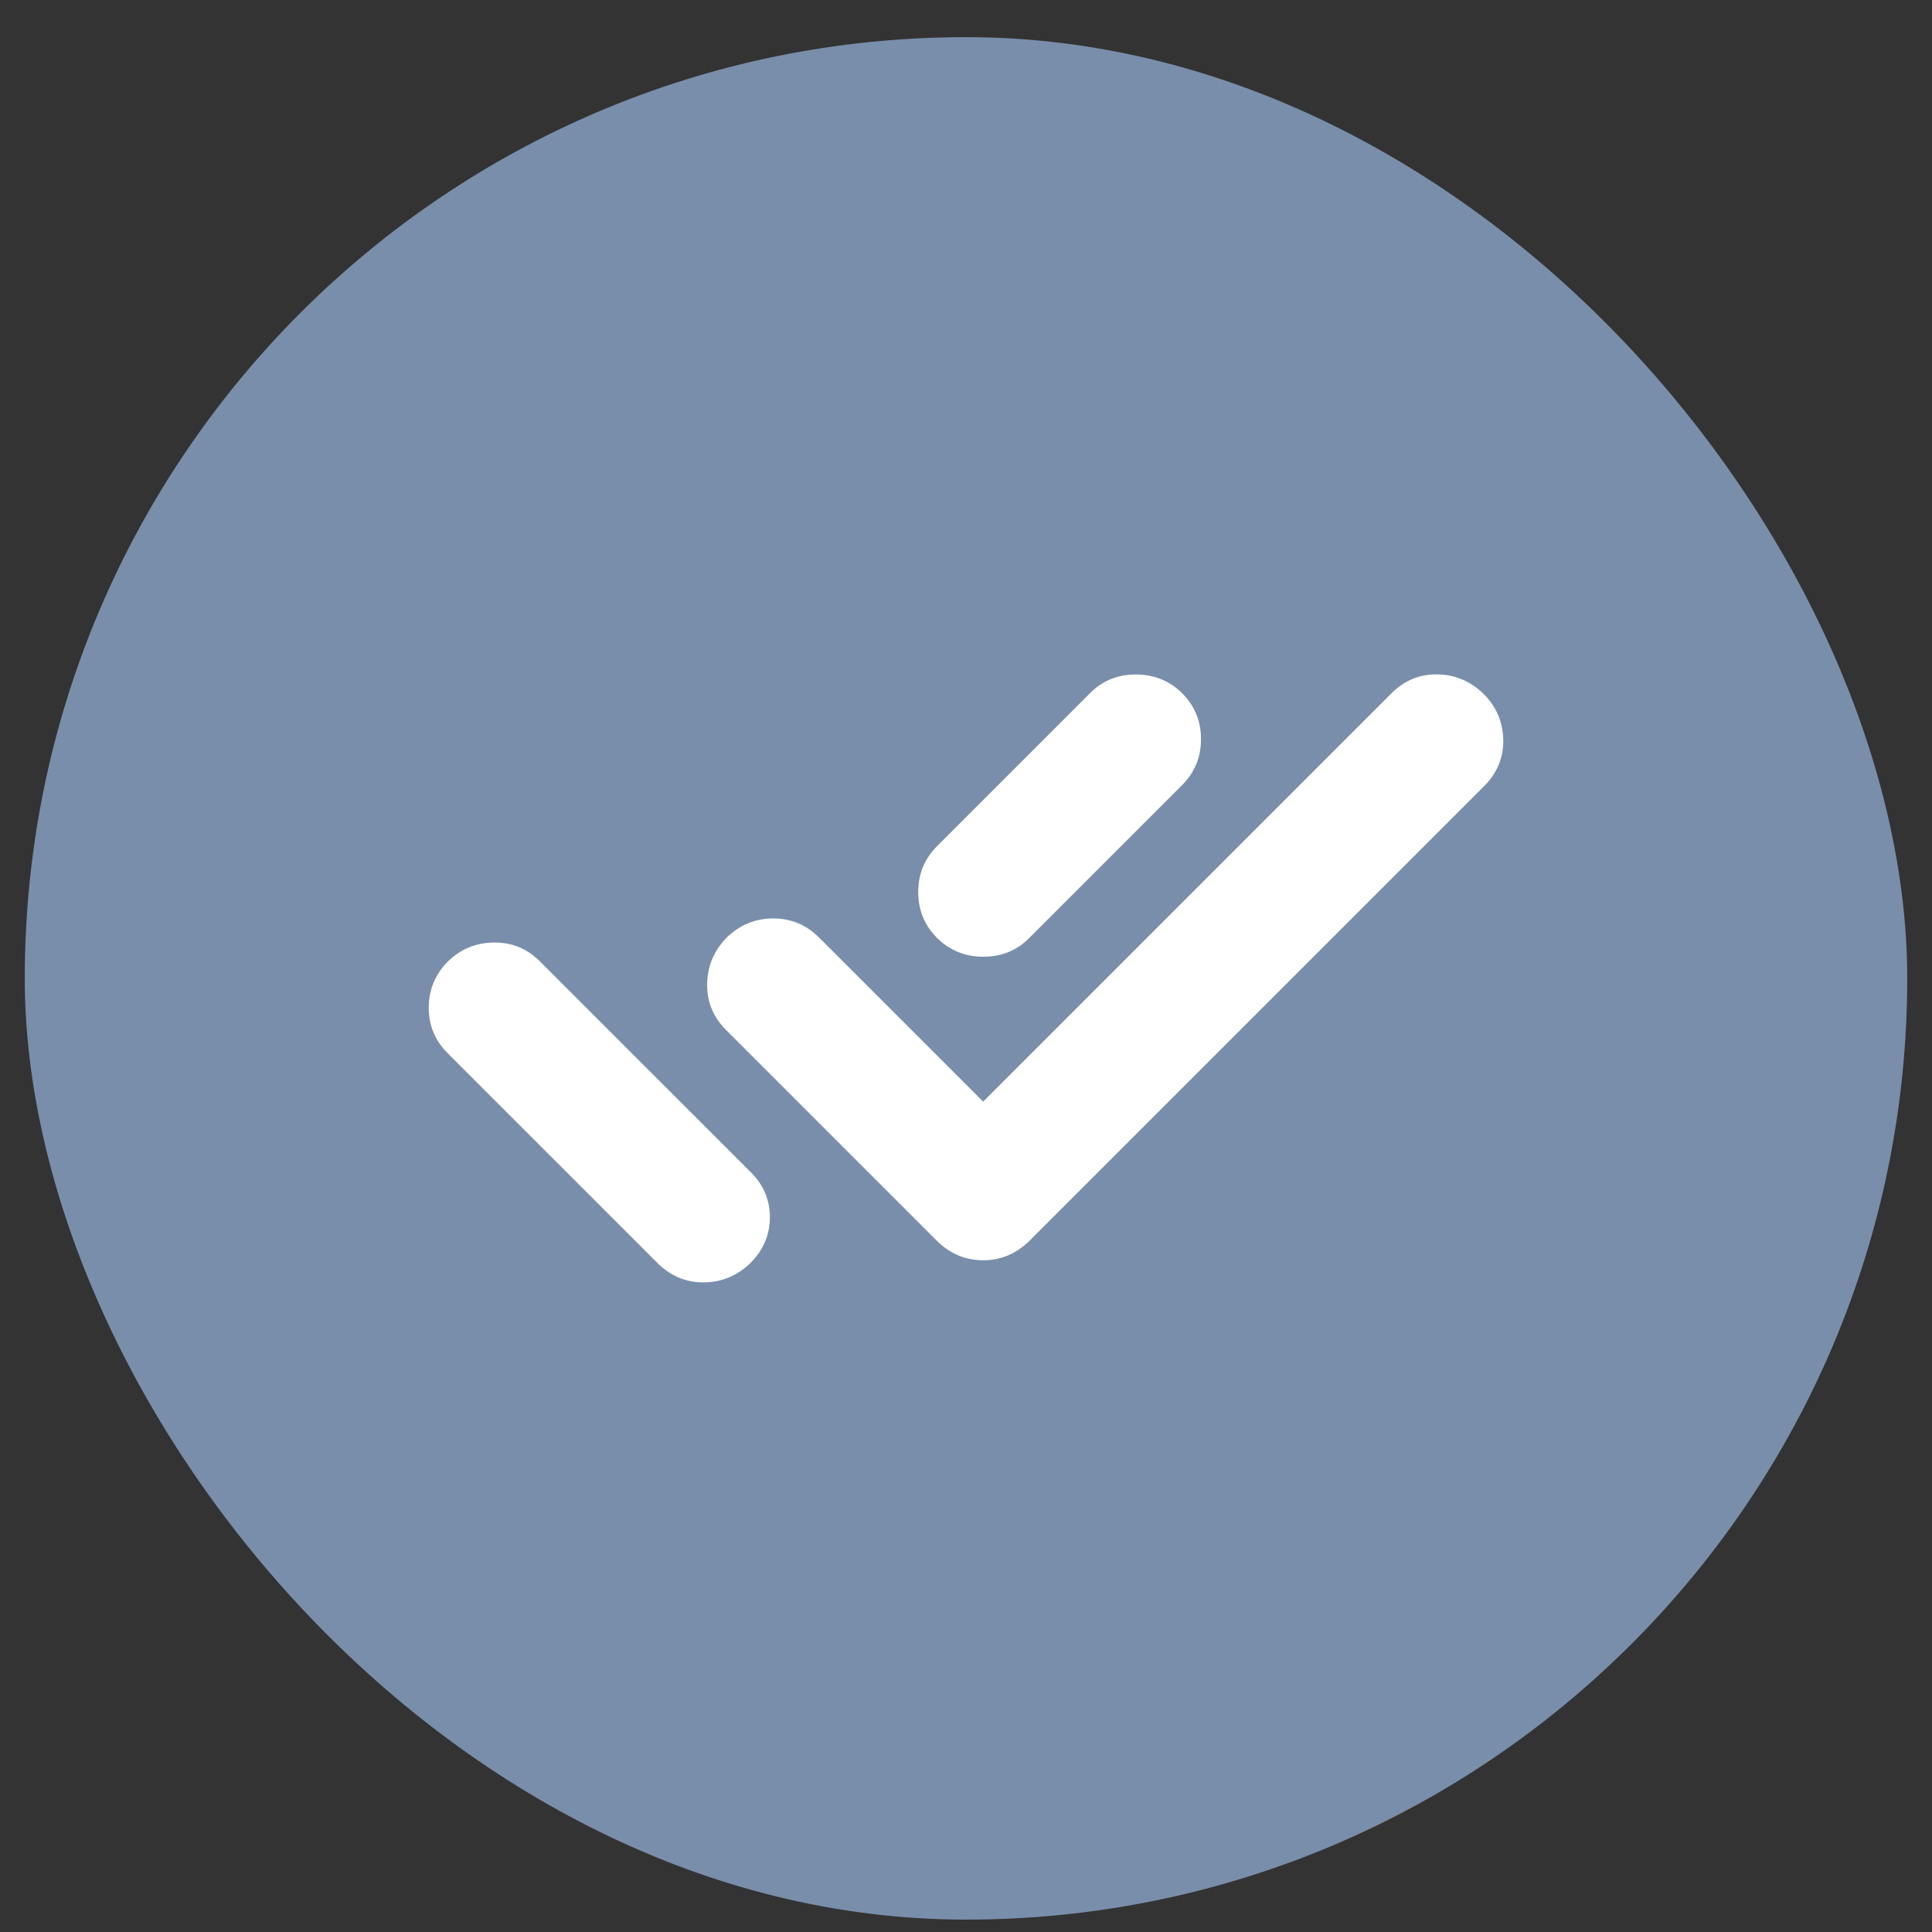
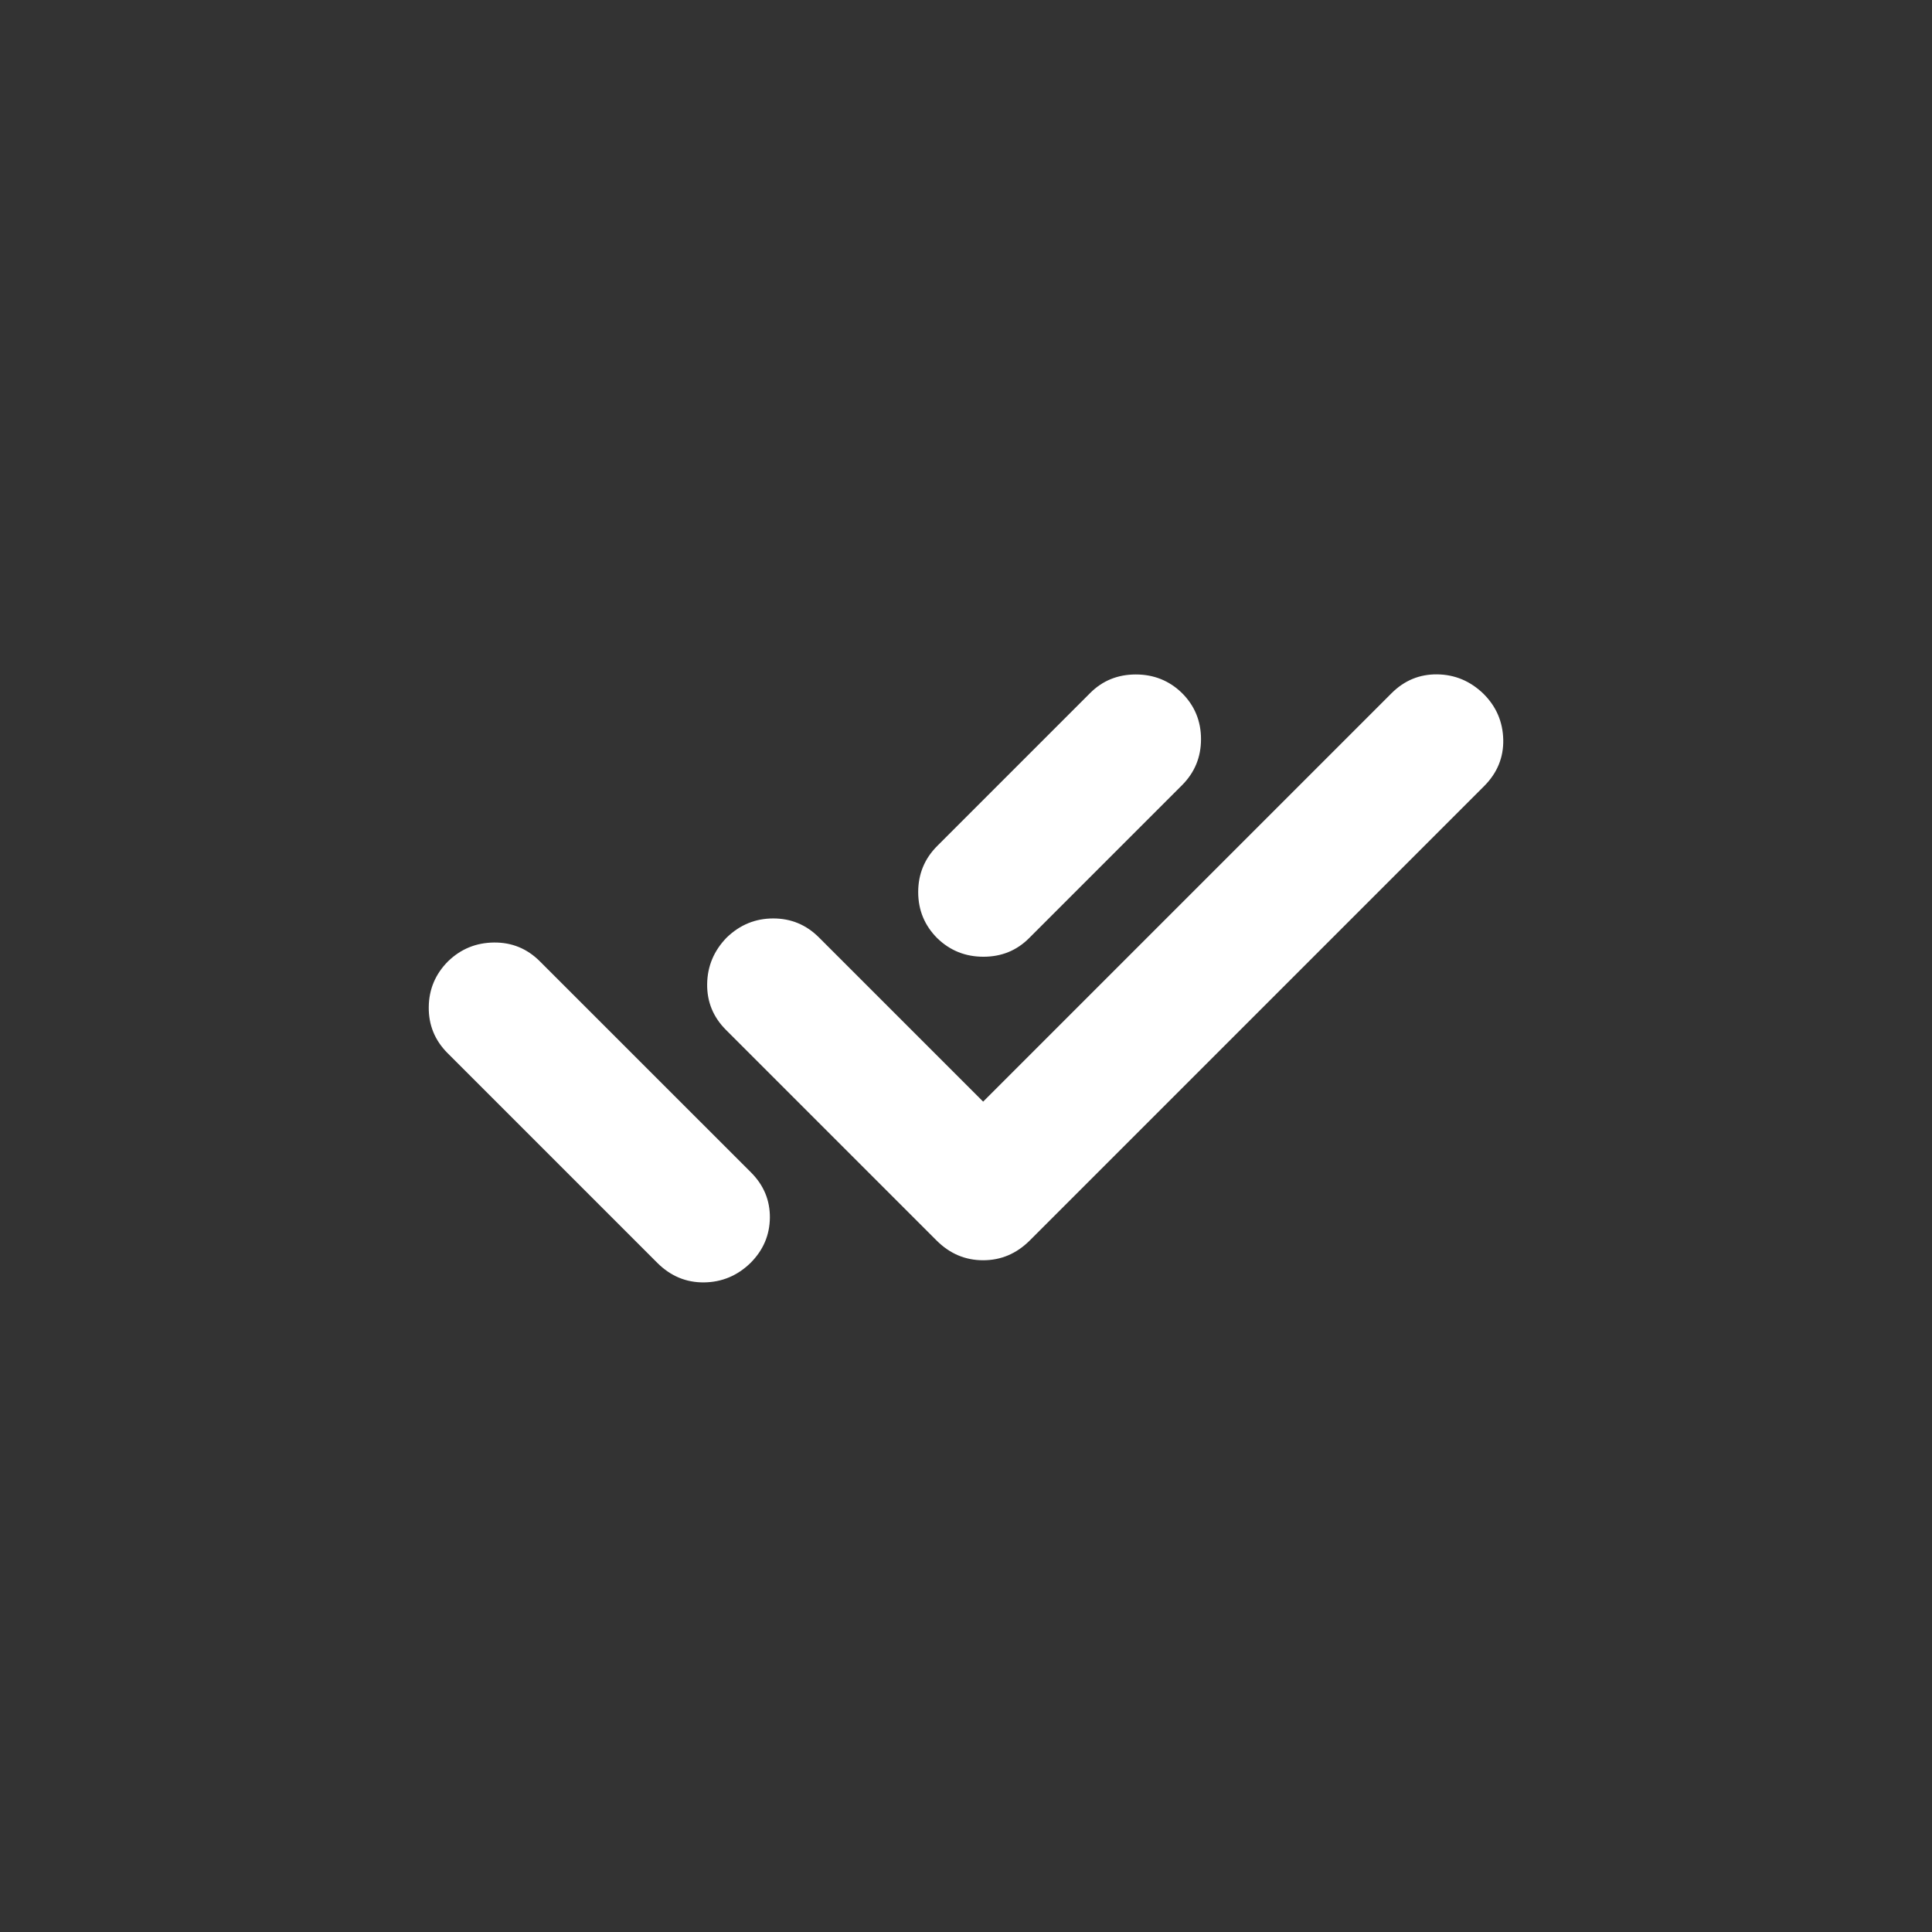
<svg xmlns="http://www.w3.org/2000/svg" width="39" height="39" viewBox="0 0 39 39" fill="none">
  <rect x="0" y="0" width="39" height="39" fill="#333333" stroke="none" />
-   <rect x="0.5" y="0.75" width="38" height="38" rx="19" fill="#798EAB" />
  <path d="M9.034 21.258C8.778 21.001 8.651 20.692 8.655 20.331C8.658 19.971 8.789 19.662 9.045 19.405C9.302 19.156 9.61 19.03 9.971 19.026C10.332 19.022 10.641 19.149 10.897 19.405L15.162 23.669C15.418 23.926 15.544 24.23 15.541 24.581C15.537 24.933 15.407 25.237 15.15 25.494C14.885 25.752 14.571 25.883 14.21 25.887C13.85 25.89 13.536 25.759 13.27 25.494L9.034 21.258ZM19.846 22.238L28.092 13.992C28.349 13.736 28.655 13.609 29.011 13.613C29.367 13.617 29.678 13.747 29.944 14.003C30.203 14.26 30.336 14.568 30.345 14.929C30.353 15.29 30.224 15.604 29.958 15.87L20.787 25.041C20.52 25.307 20.207 25.44 19.846 25.44C19.485 25.44 19.172 25.307 18.906 25.041L14.656 20.791C14.397 20.533 14.27 20.223 14.275 19.863C14.28 19.504 14.411 19.191 14.67 18.925C14.936 18.668 15.249 18.54 15.609 18.54C15.969 18.54 16.277 18.668 16.533 18.925L19.846 22.238ZM23.859 15.852L20.772 18.939C20.523 19.188 20.216 19.313 19.852 19.313C19.487 19.313 19.177 19.188 18.92 18.939C18.664 18.683 18.535 18.372 18.535 18.008C18.535 17.643 18.664 17.332 18.92 17.076L22.007 13.989C22.256 13.74 22.563 13.615 22.928 13.615C23.292 13.615 23.603 13.74 23.859 13.989C24.116 14.245 24.244 14.556 24.244 14.921C24.244 15.285 24.116 15.595 23.859 15.852Z" fill="white" />
</svg>